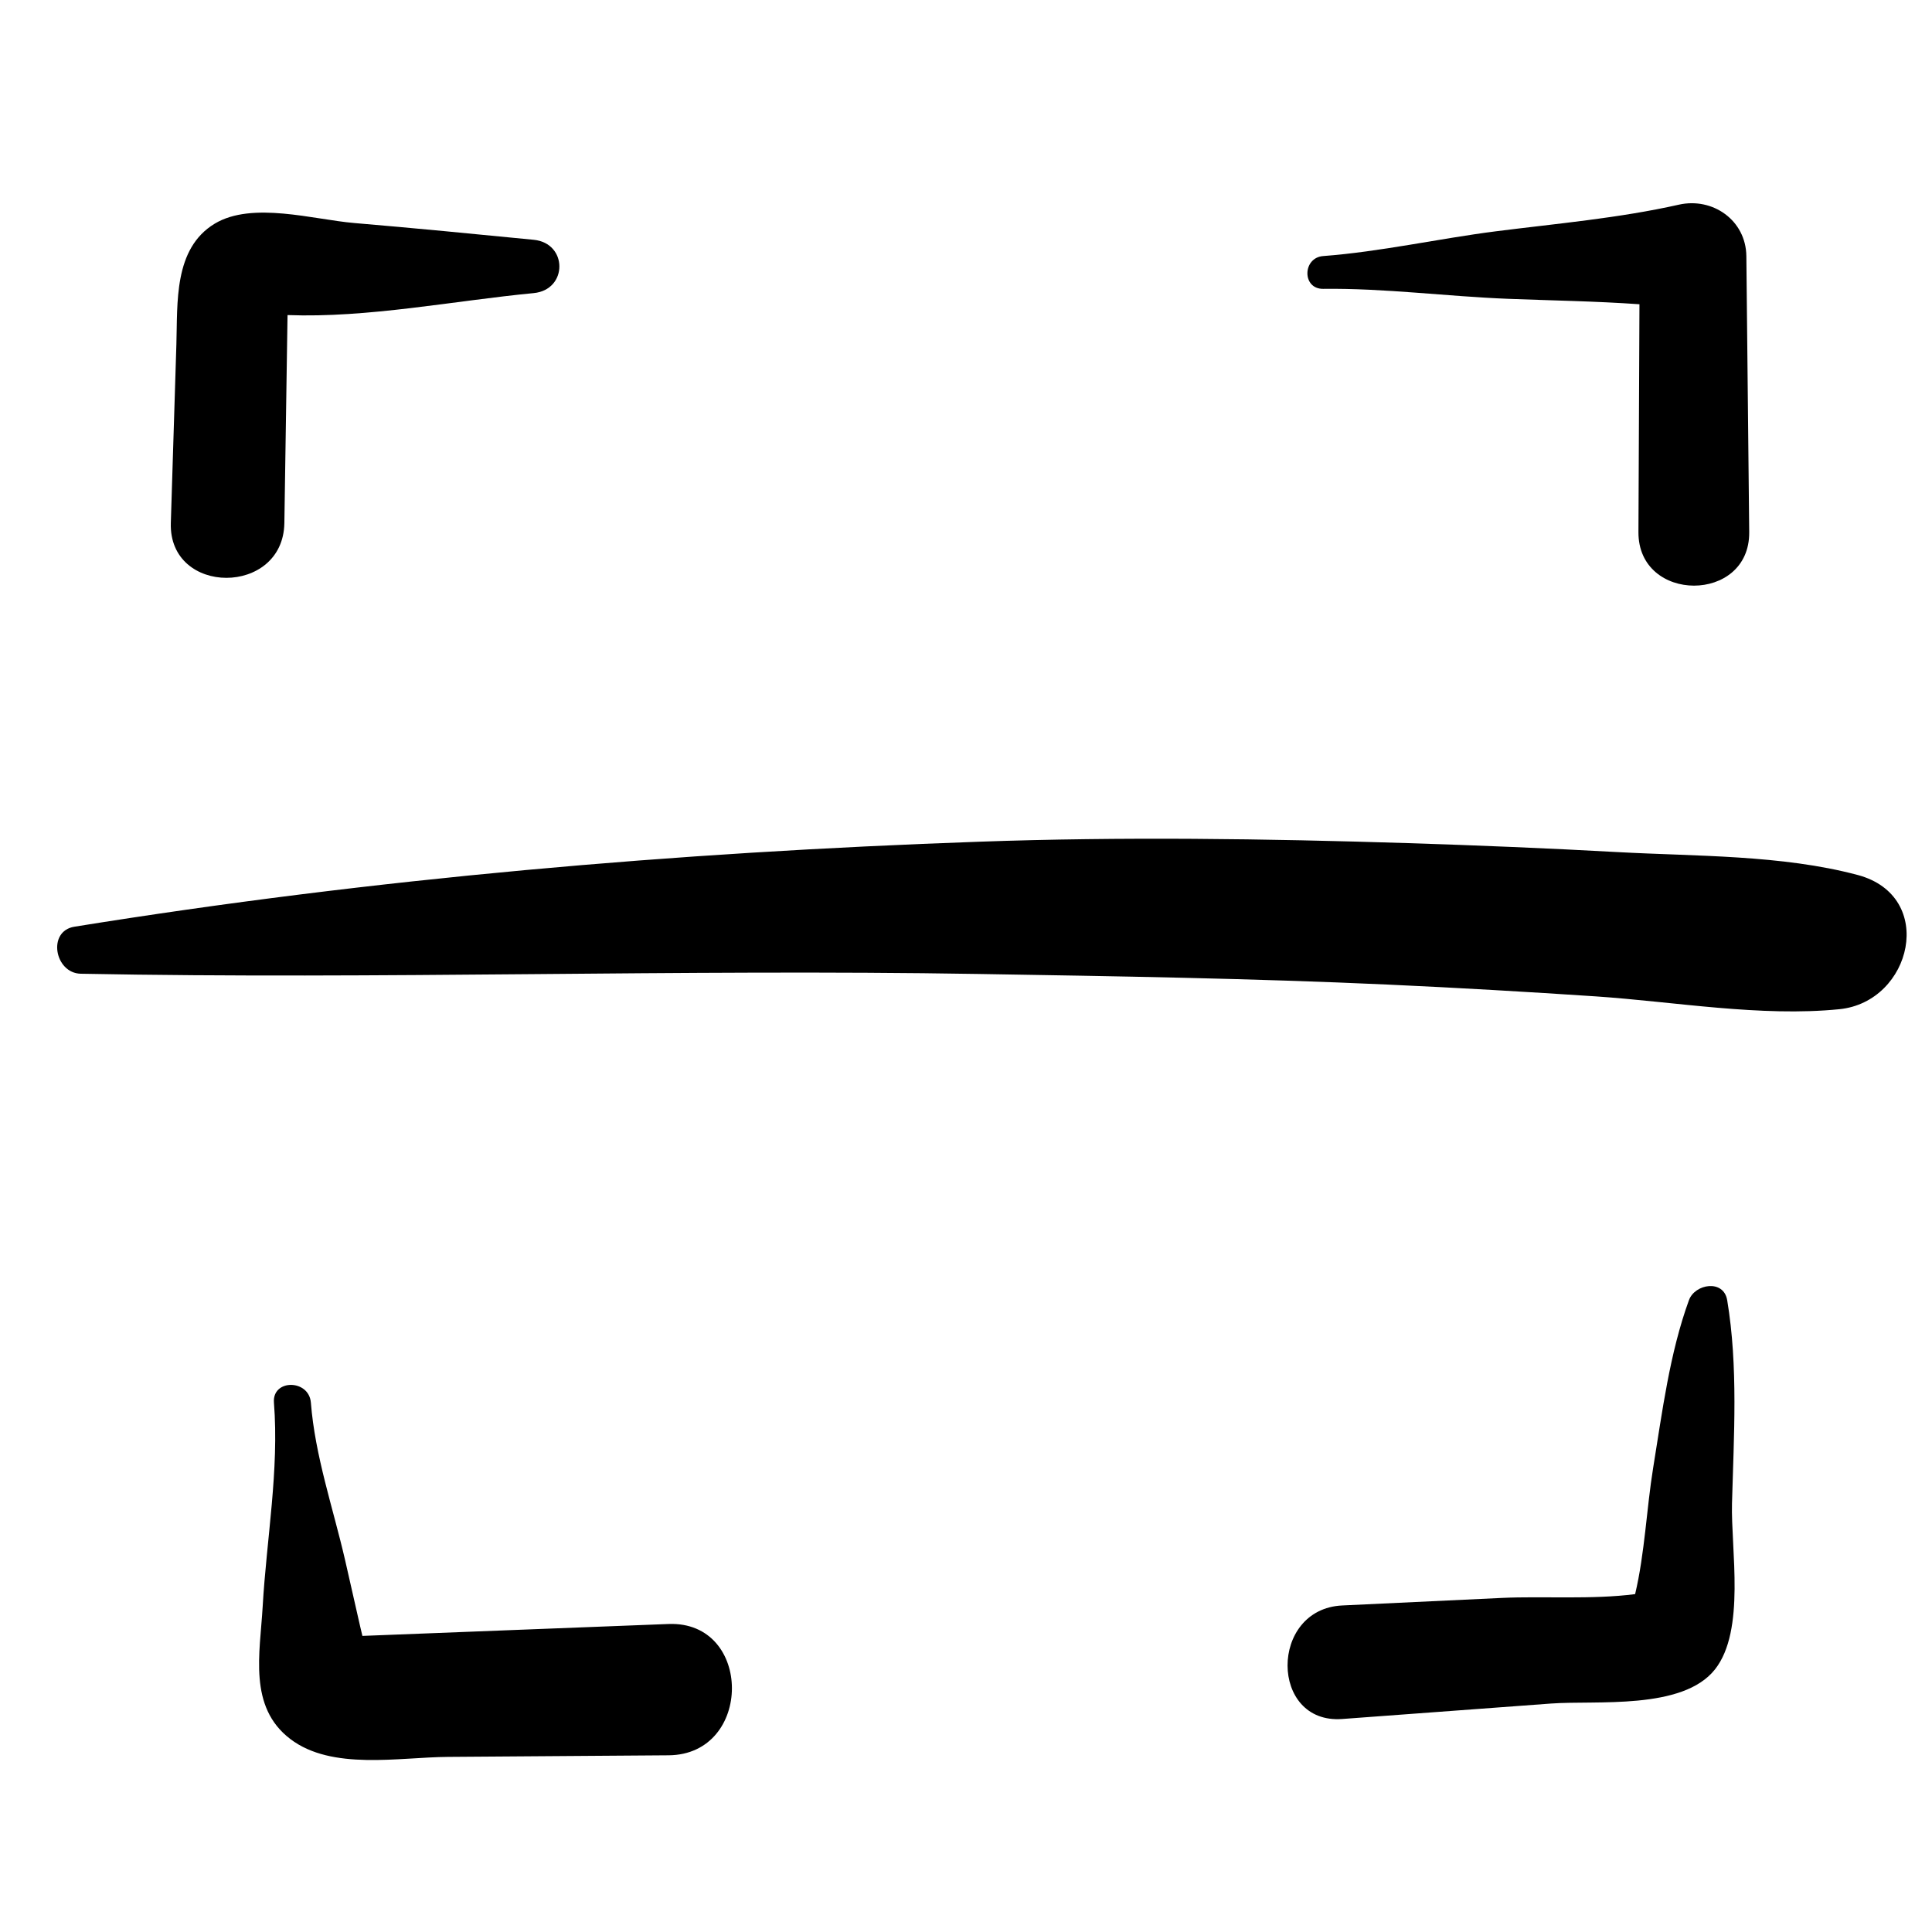
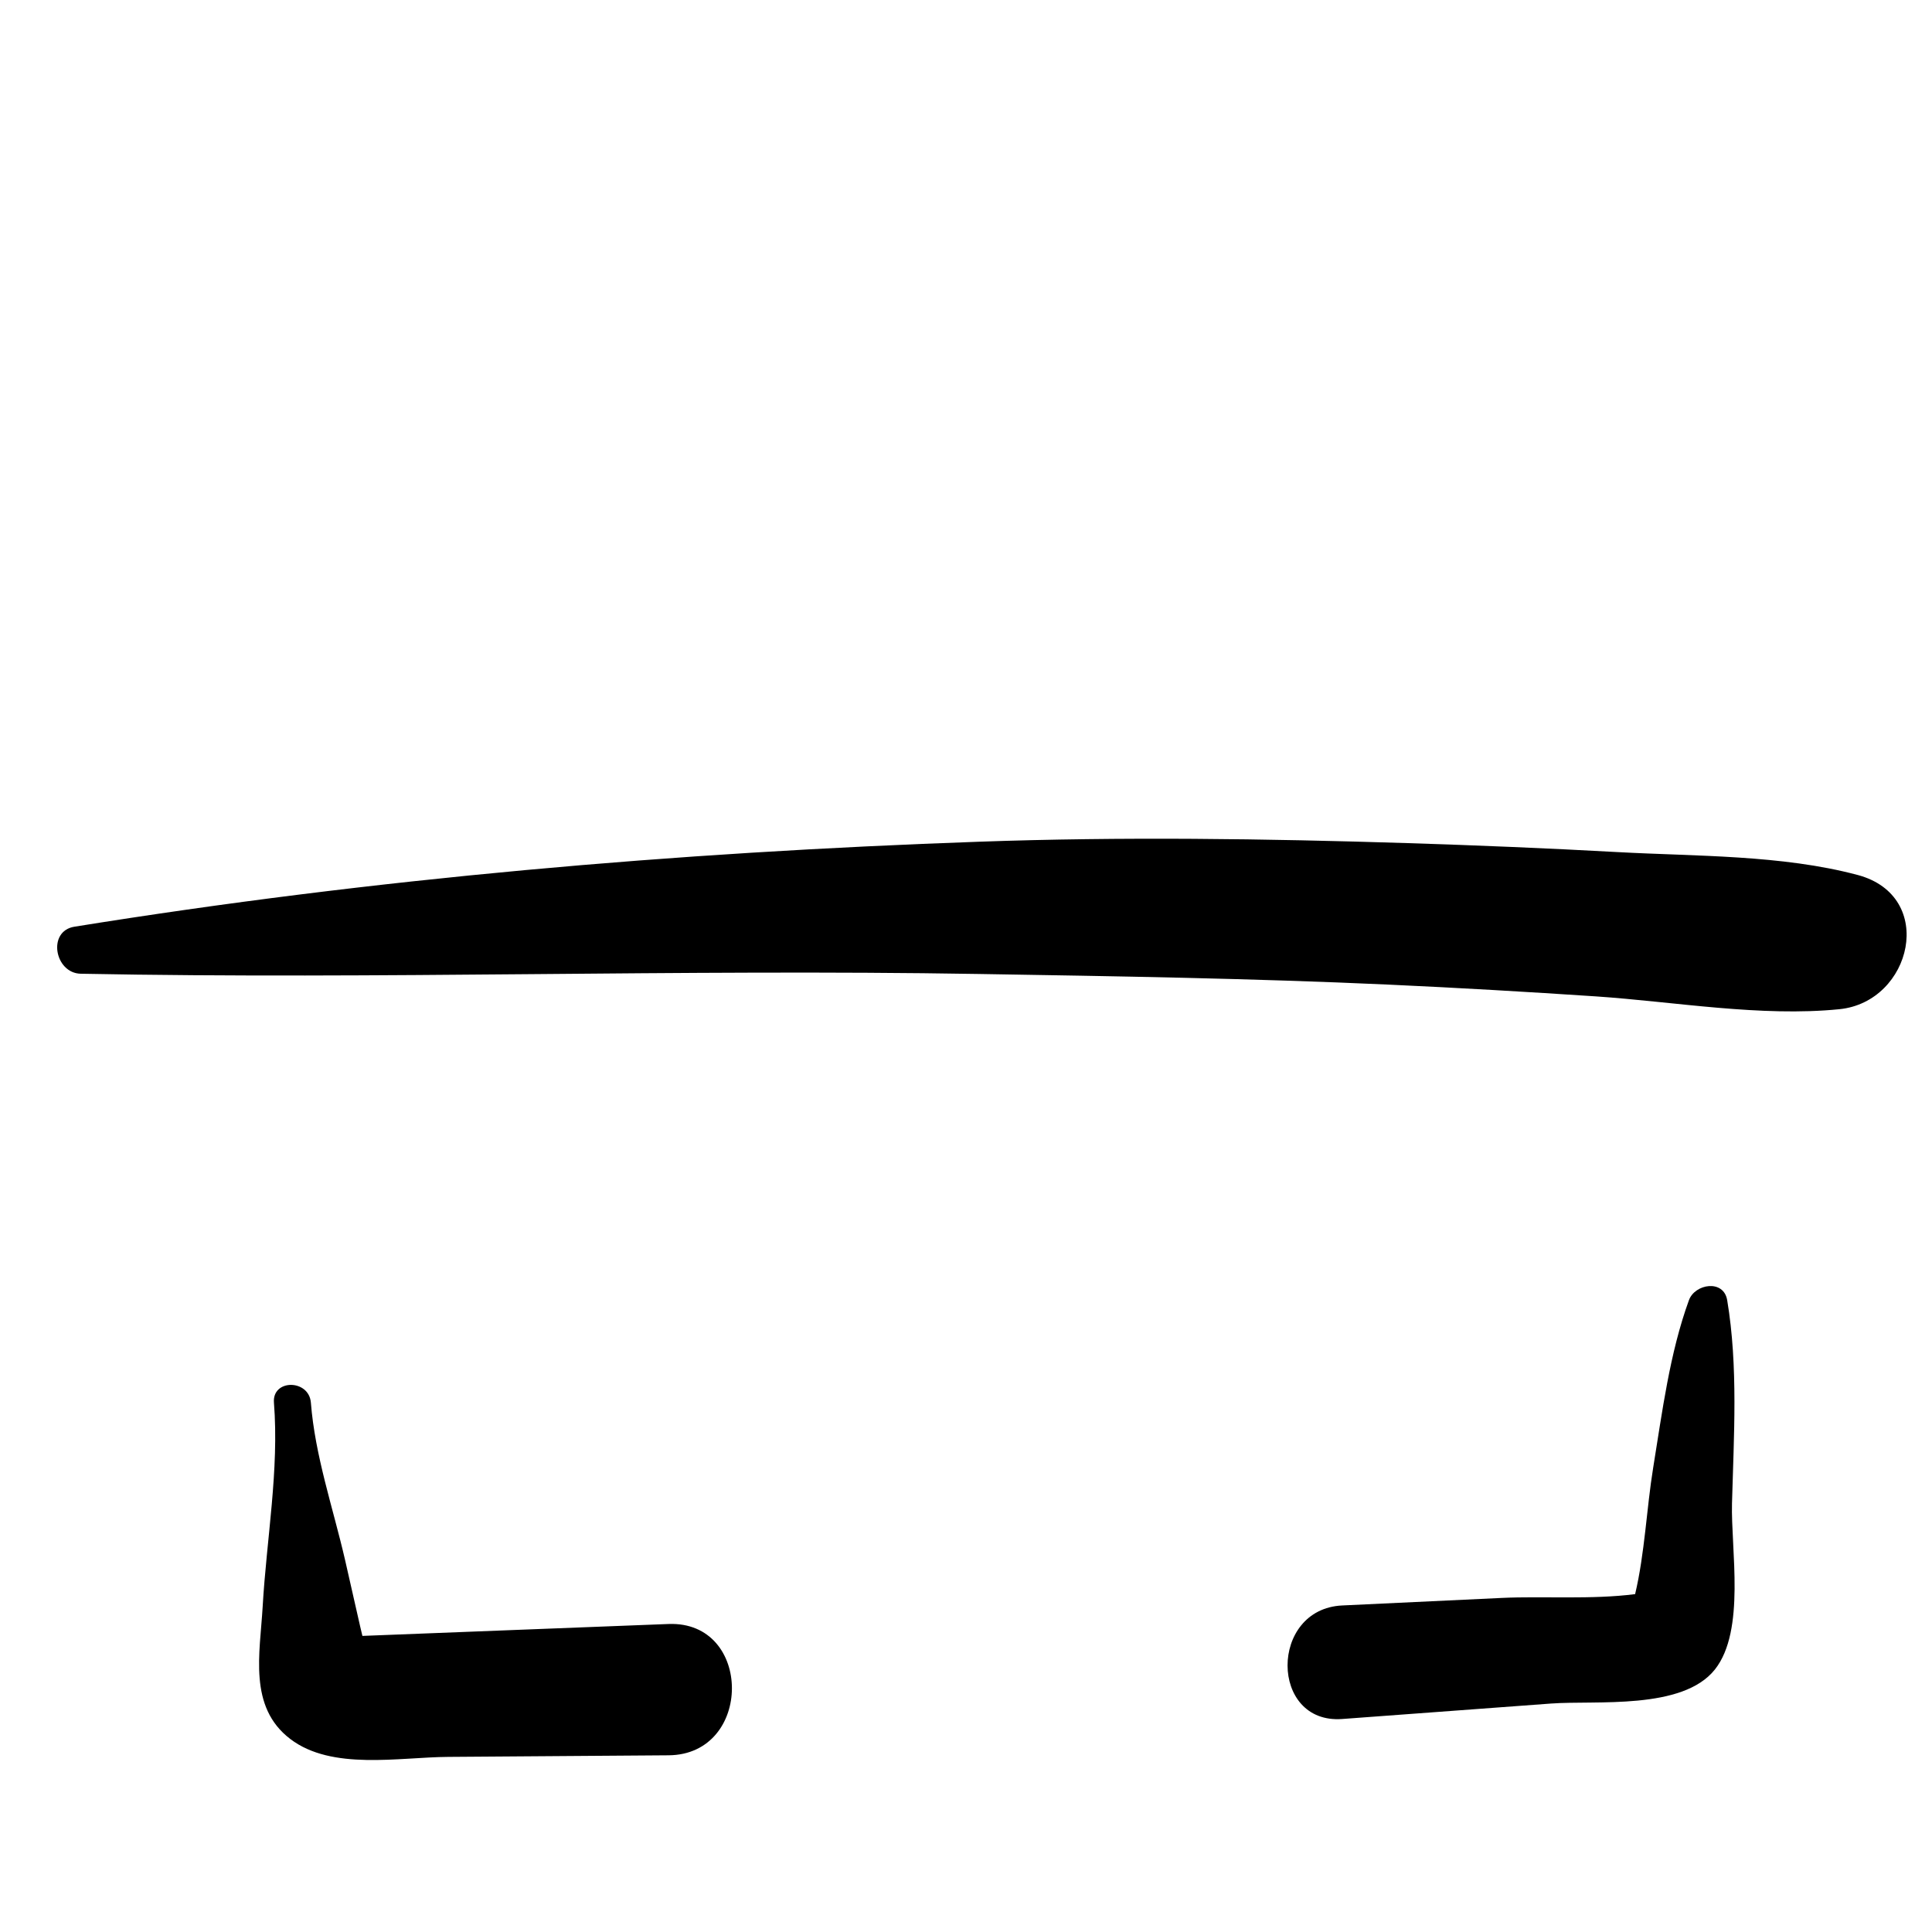
<svg xmlns="http://www.w3.org/2000/svg" fill="#000000" width="800px" height="800px" version="1.1" viewBox="144 144 512 512">
  <g>
-     <path d="m607.56 285.02c-0.25-24.383-0.508-48.758-0.758-73.141-0.102-9.516-8.93-15.656-17.895-13.637-15.906 3.578-32.344 5.004-48.508 7.059-15.18 1.938-30.527 5.41-45.73 6.555-5.516 0.41-5.664 8.77 0 8.691 16.234-0.203 32.719 2.008 48.996 2.641 11.559 0.453 23.227 0.625 34.809 1.441-0.102 20.137-0.184 40.254-0.27 60.391-0.09 18.891 29.559 18.922 29.355 0z" />
    <path d="m601.72 488.56c-0.93-5.602-8.555-4.348-10.133 0-5.117 14.047-7.082 29.691-9.484 44.441-1.734 10.652-2.215 22.656-4.777 33.457-11.426 1.484-24.48 0.5-35.305 1.008-14.113 0.668-28.215 1.34-42.324 2-19.367 0.918-19.25 31.508 0 30.086l55.352-4.098c11.949-0.875 34.863 1.805 43.438-9.051 8.156-10.324 4.195-31.879 4.508-43.977 0.477-17.816 1.676-36.25-1.273-53.867z" />
    <path d="m220.94 604.86c11.016 8.395 28.816 4.82 41.805 4.734 19.477-0.137 38.949-0.281 58.426-0.422 22.418-0.16 22.371-35.66 0-34.797-12.988 0.508-25.961 1.02-38.949 1.512-12.242 0.477-42.18 1.645-42.18 1.645-0.184-0.574-3.348-14.715-4.617-20.219-3.18-13.754-7.938-27.488-9.039-41.602-0.5-6.238-10.281-6.293-9.789 0 1.406 17.867-1.961 36.137-2.984 54.012-0.707 12.426-3.883 26.617 7.328 35.137z" />
-     <path d="m219.36 282.61c0.16-10.848 0.805-52.52 0.84-55.113 21.238 0.805 44.086-3.797 65.223-5.82 9.086-0.863 9.098-13.25 0-14.133-15.863-1.555-31.719-3.106-47.59-4.445-10.676-0.906-27-5.809-36.926 0.172-10.961 6.617-9.816 21.078-10.164 32.016-0.488 15.777-0.973 31.551-1.473 47.32-0.586 19.344 29.797 19.391 30.09 0.004z" />
    <path d="m636.27 375.87c-20.125-5.363-42.875-4.922-63.625-6.059-18.469-1.02-36.961-1.781-55.453-2.371-37.902-1.191-75.844-1.723-113.75-0.375-80.582 2.836-160.21 9.711-239.73 22.523-7.258 1.168-5.231 12.324 1.688 12.461 79.305 1.535 158.67-1.258 238.04 0.066 36.113 0.594 72.242 1.164 108.34 2.809 18.402 0.84 36.793 1.906 55.191 3.133 20.871 1.418 43.688 5.481 64.473 3.394 19.258-1.926 25.883-29.98 4.824-35.582z" />
  </g>
</svg>